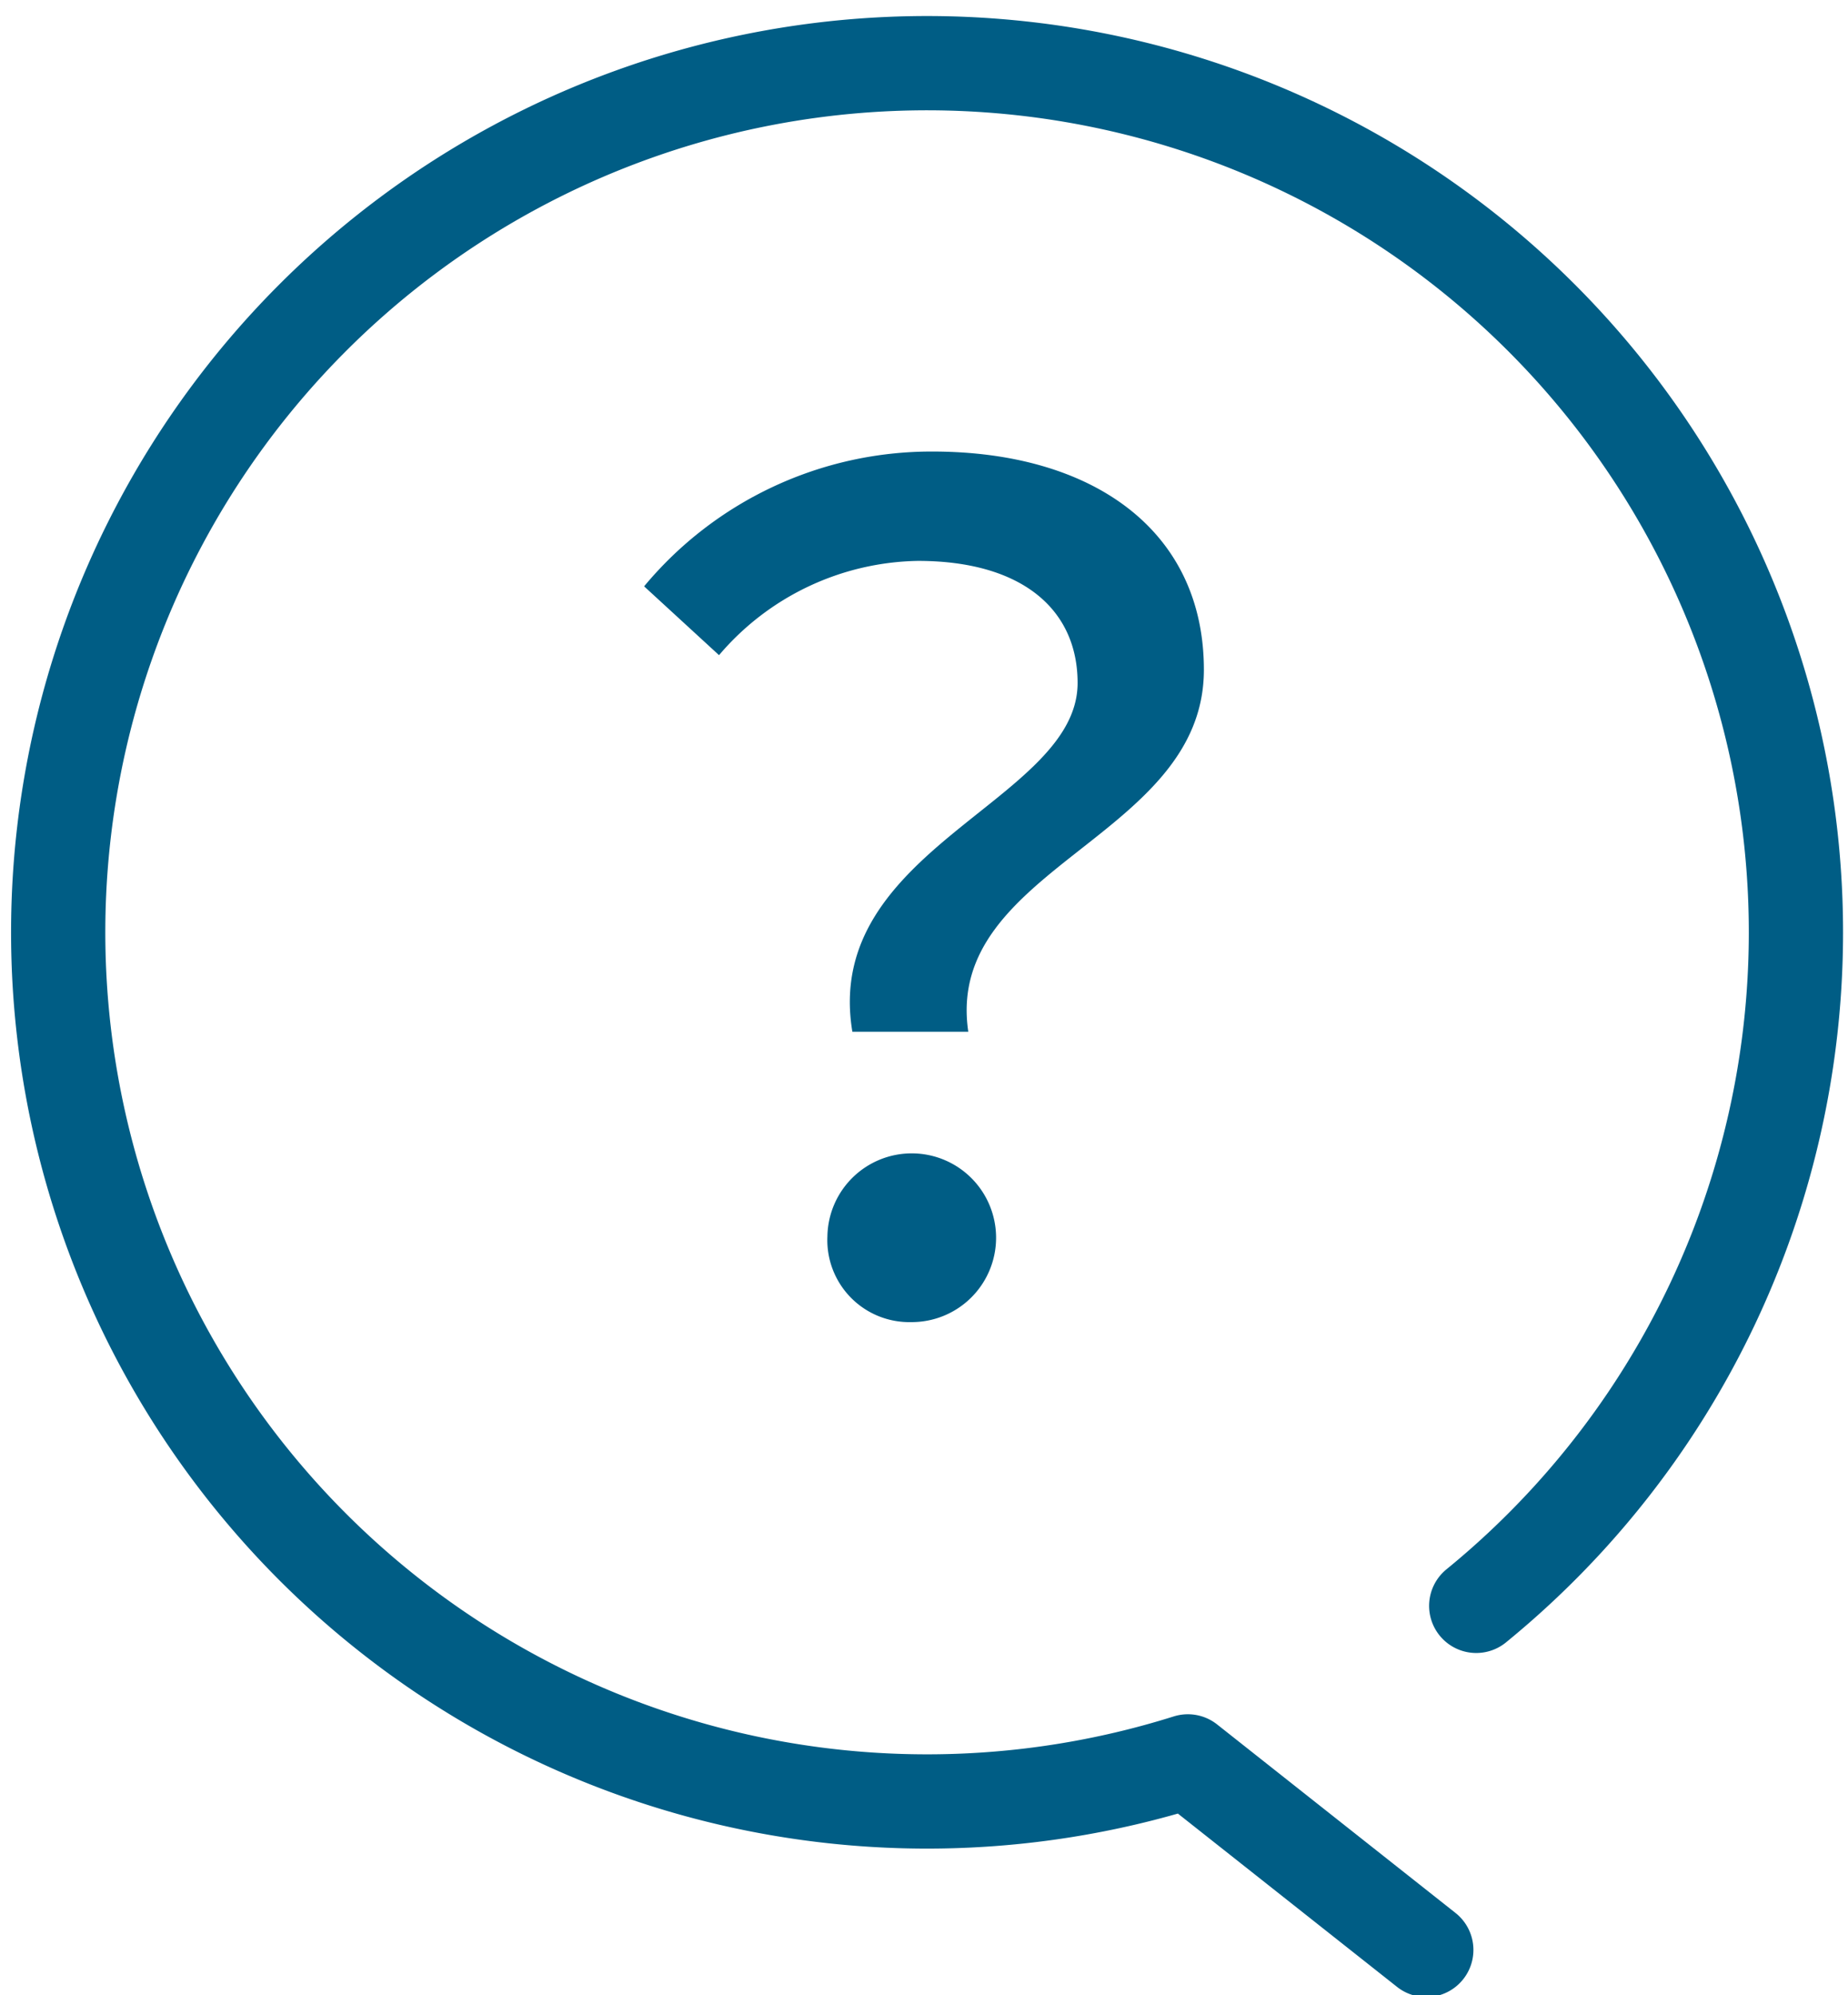
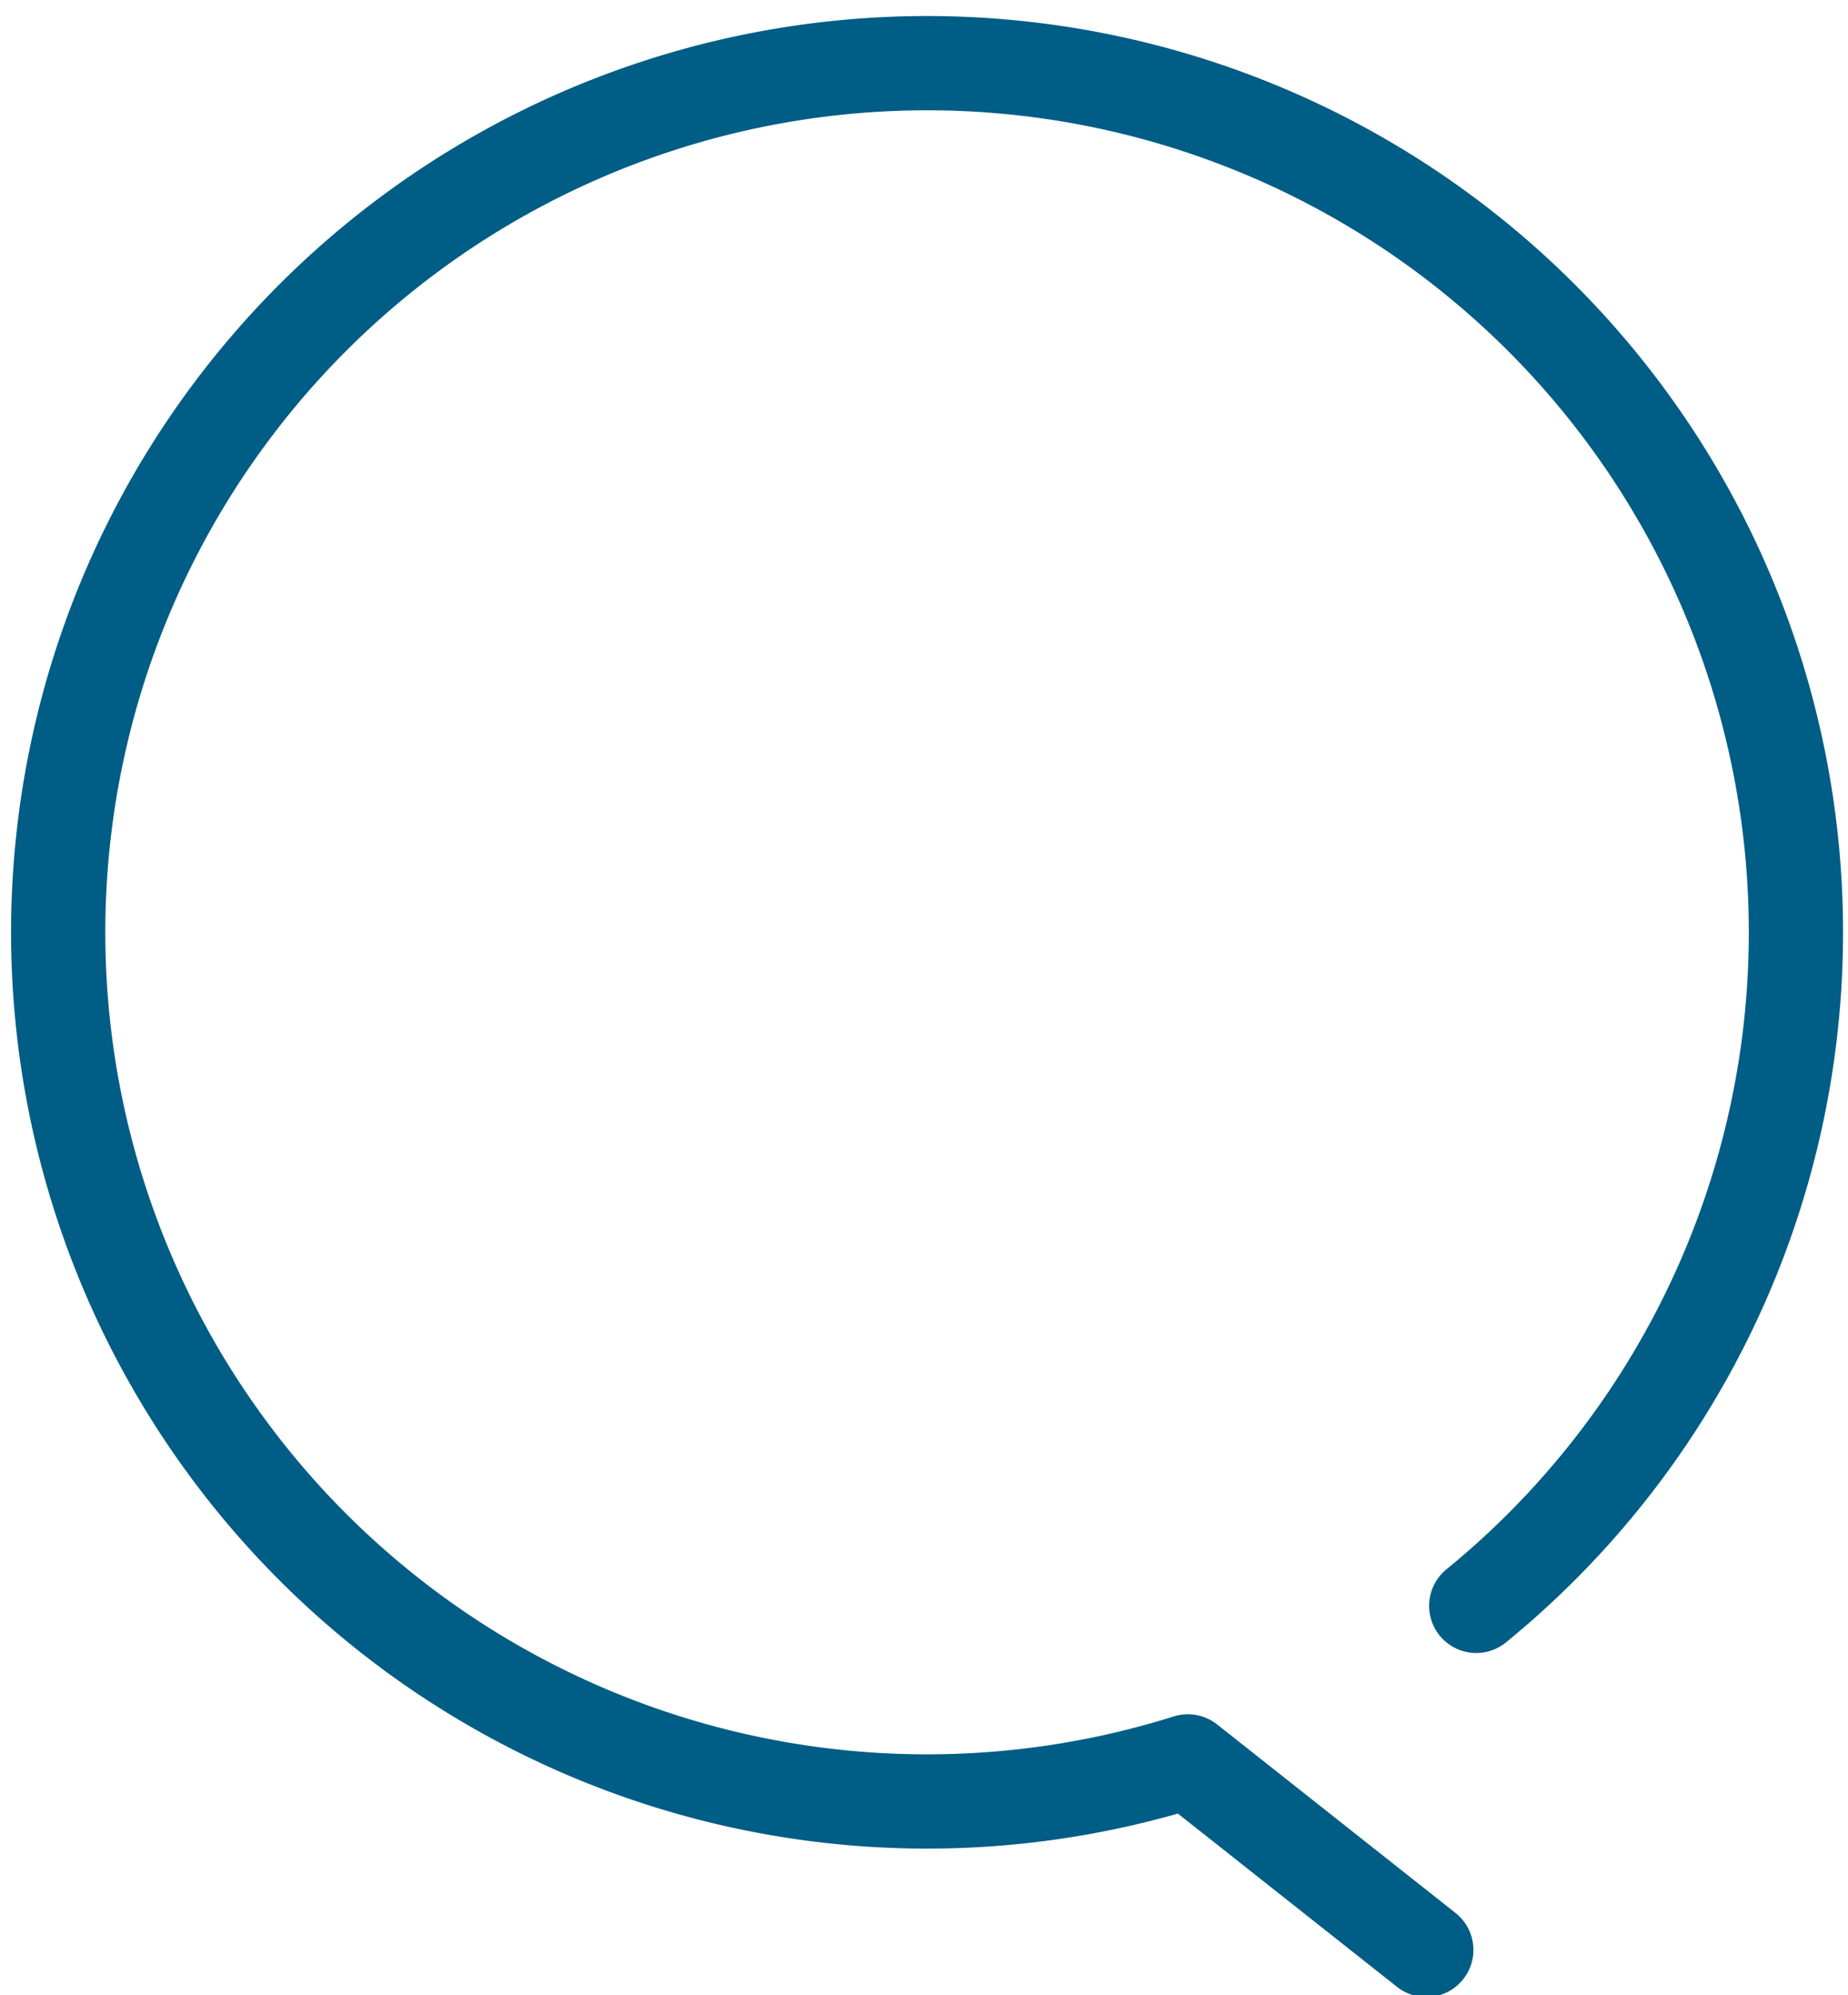
<svg xmlns="http://www.w3.org/2000/svg" width="39.22" height="42.33" viewBox="0 0 39.22 42.33">
  <defs>
    <style>.cls-1{fill:none;stroke:#005d85;stroke-linecap:round;stroke-linejoin:round;stroke-width:2px;}.cls-2{fill:#005d85;}</style>
  </defs>
  <g id="レイヤー_2" data-name="レイヤー 2">
    <g id="design">
      <path class="cls-1" d="M31.33,34.07a18.44,18.44,0,1,0-6.12,3.3l5.06,4" />
-       <path class="cls-2" d="M22.87,14.49c0-1.56-1.18-2.59-3.39-2.59a5.66,5.66,0,0,0-4.22,2l-1.59-1.46a7.93,7.93,0,0,1,6.12-2.86c3.41,0,5.76,1.68,5.76,4.63,0,3.58-5.52,4.18-5,7.68H18.09C17.44,18,22.87,17,22.87,14.49ZM17.56,26.23a1.79,1.79,0,1,1,1.78,1.82A1.74,1.74,0,0,1,17.56,26.23Z" />
    </g>
  </g>
</svg>